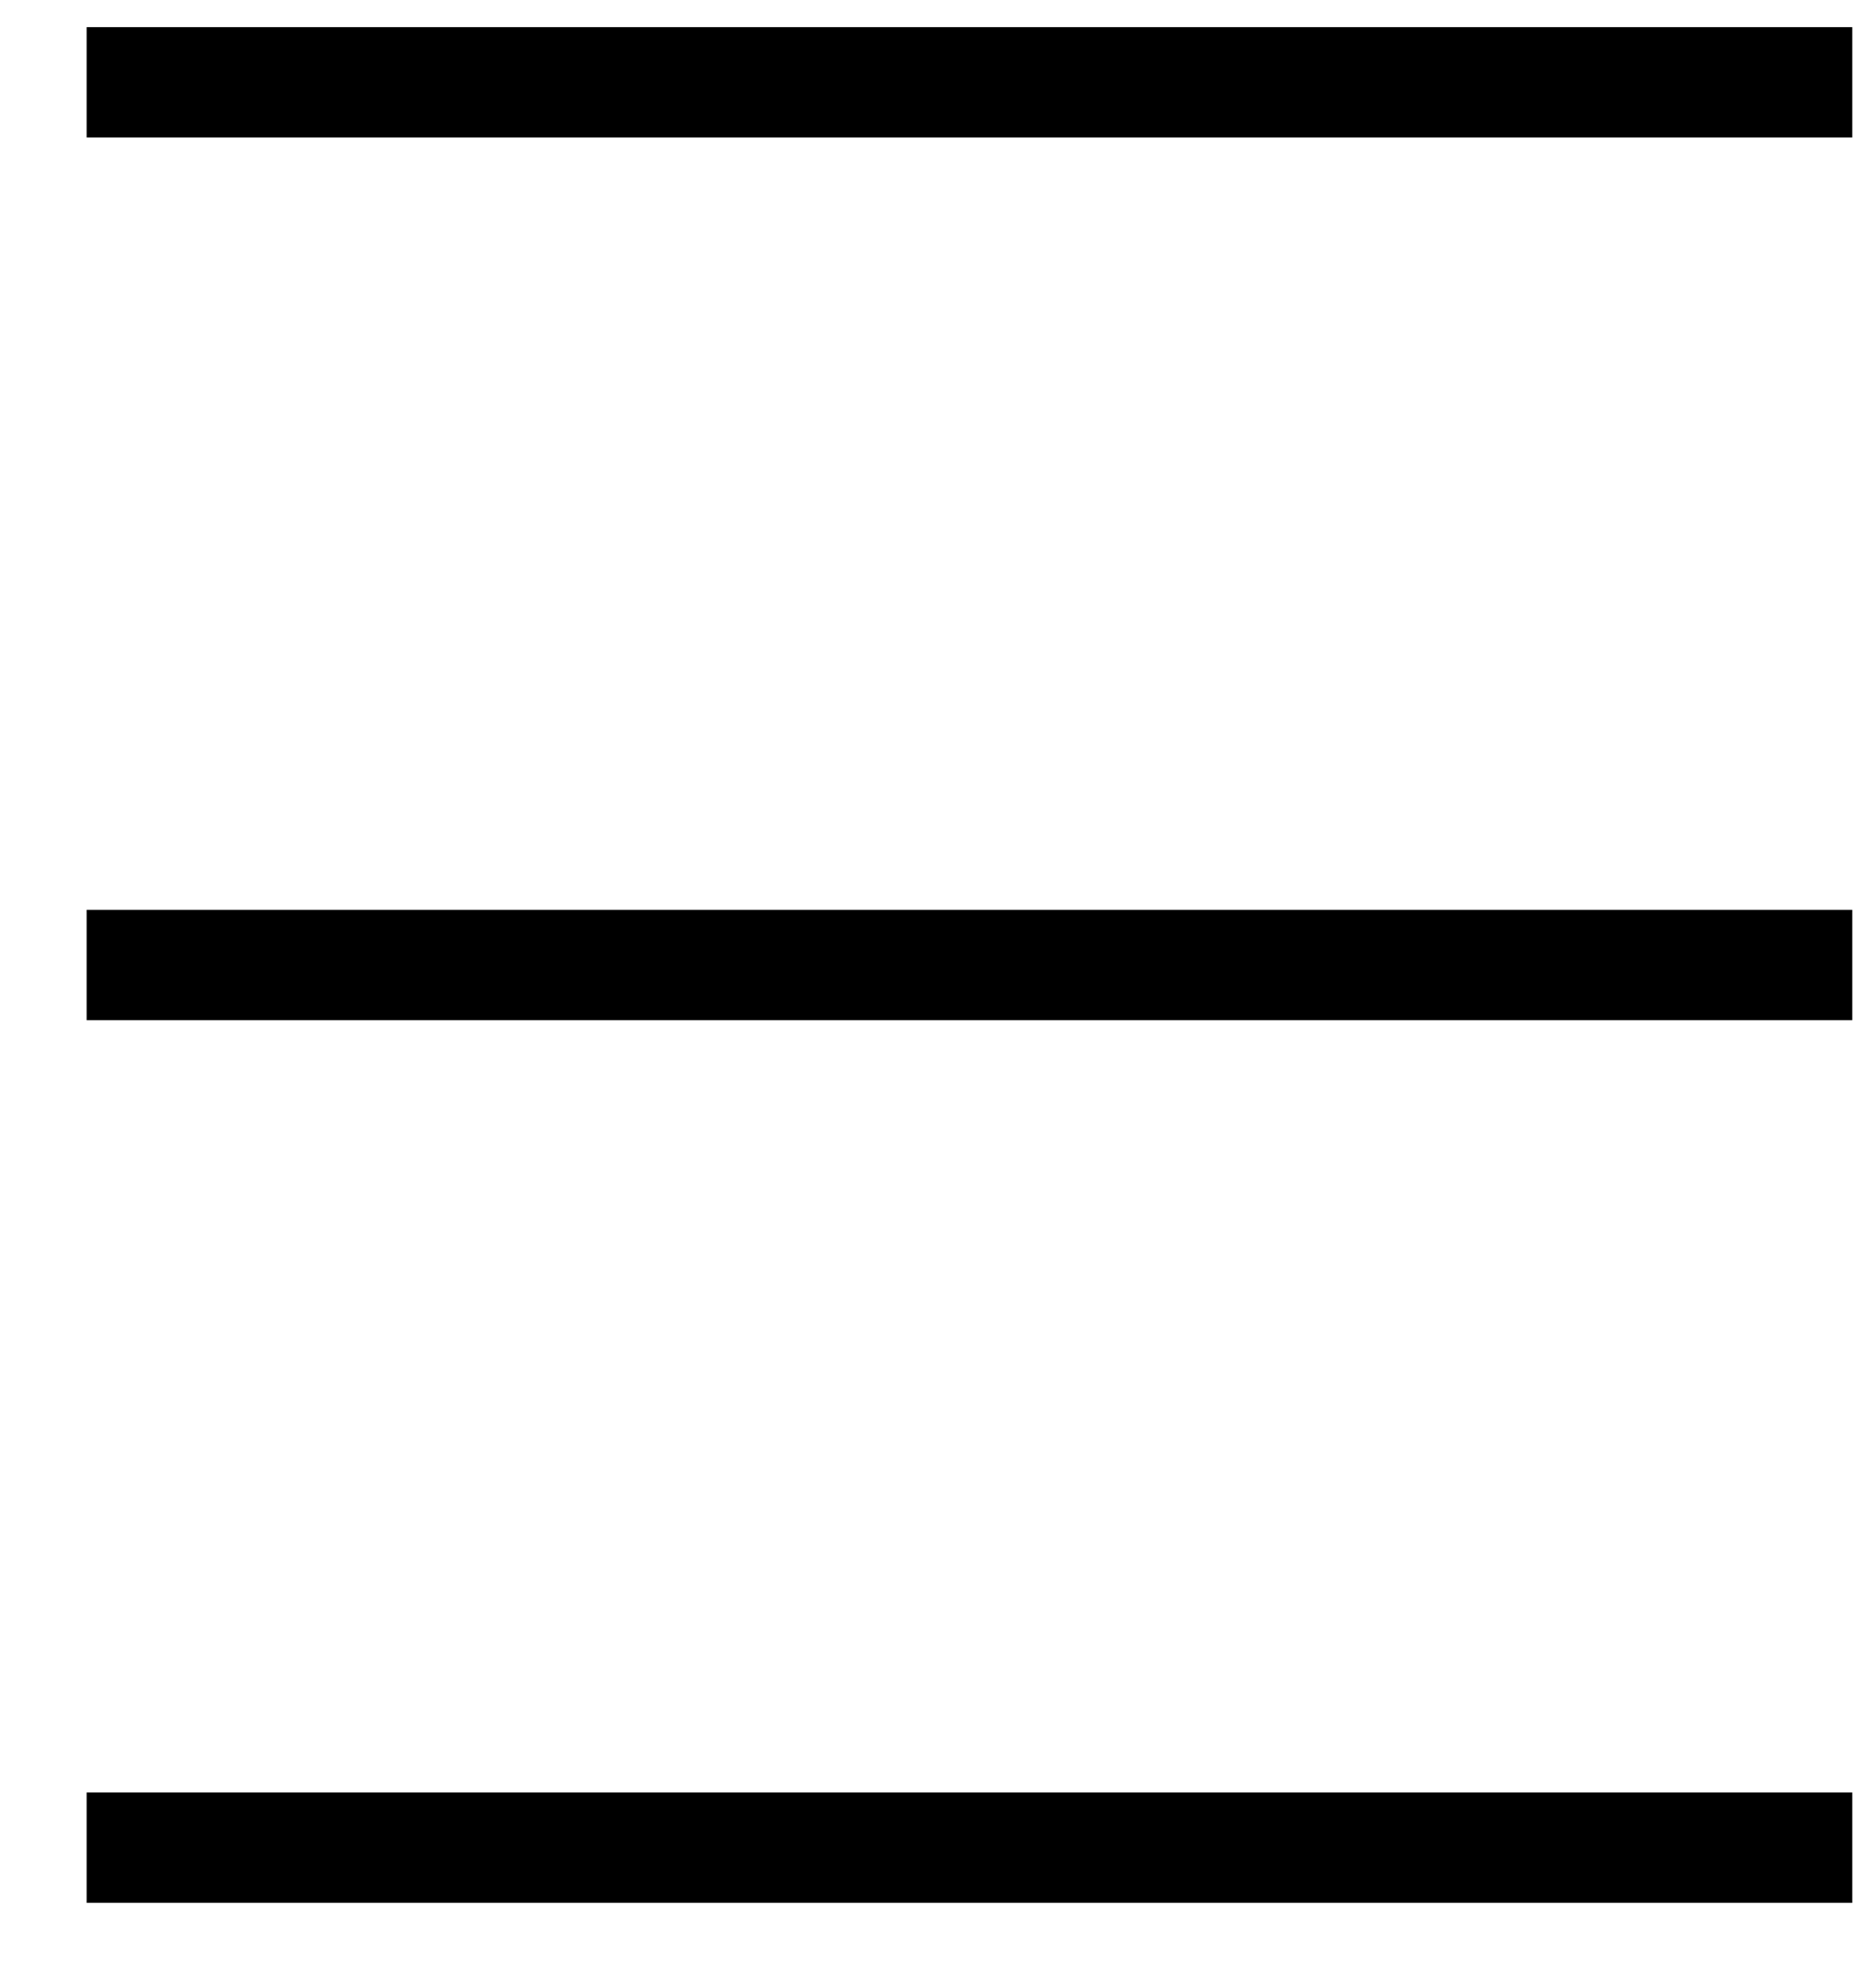
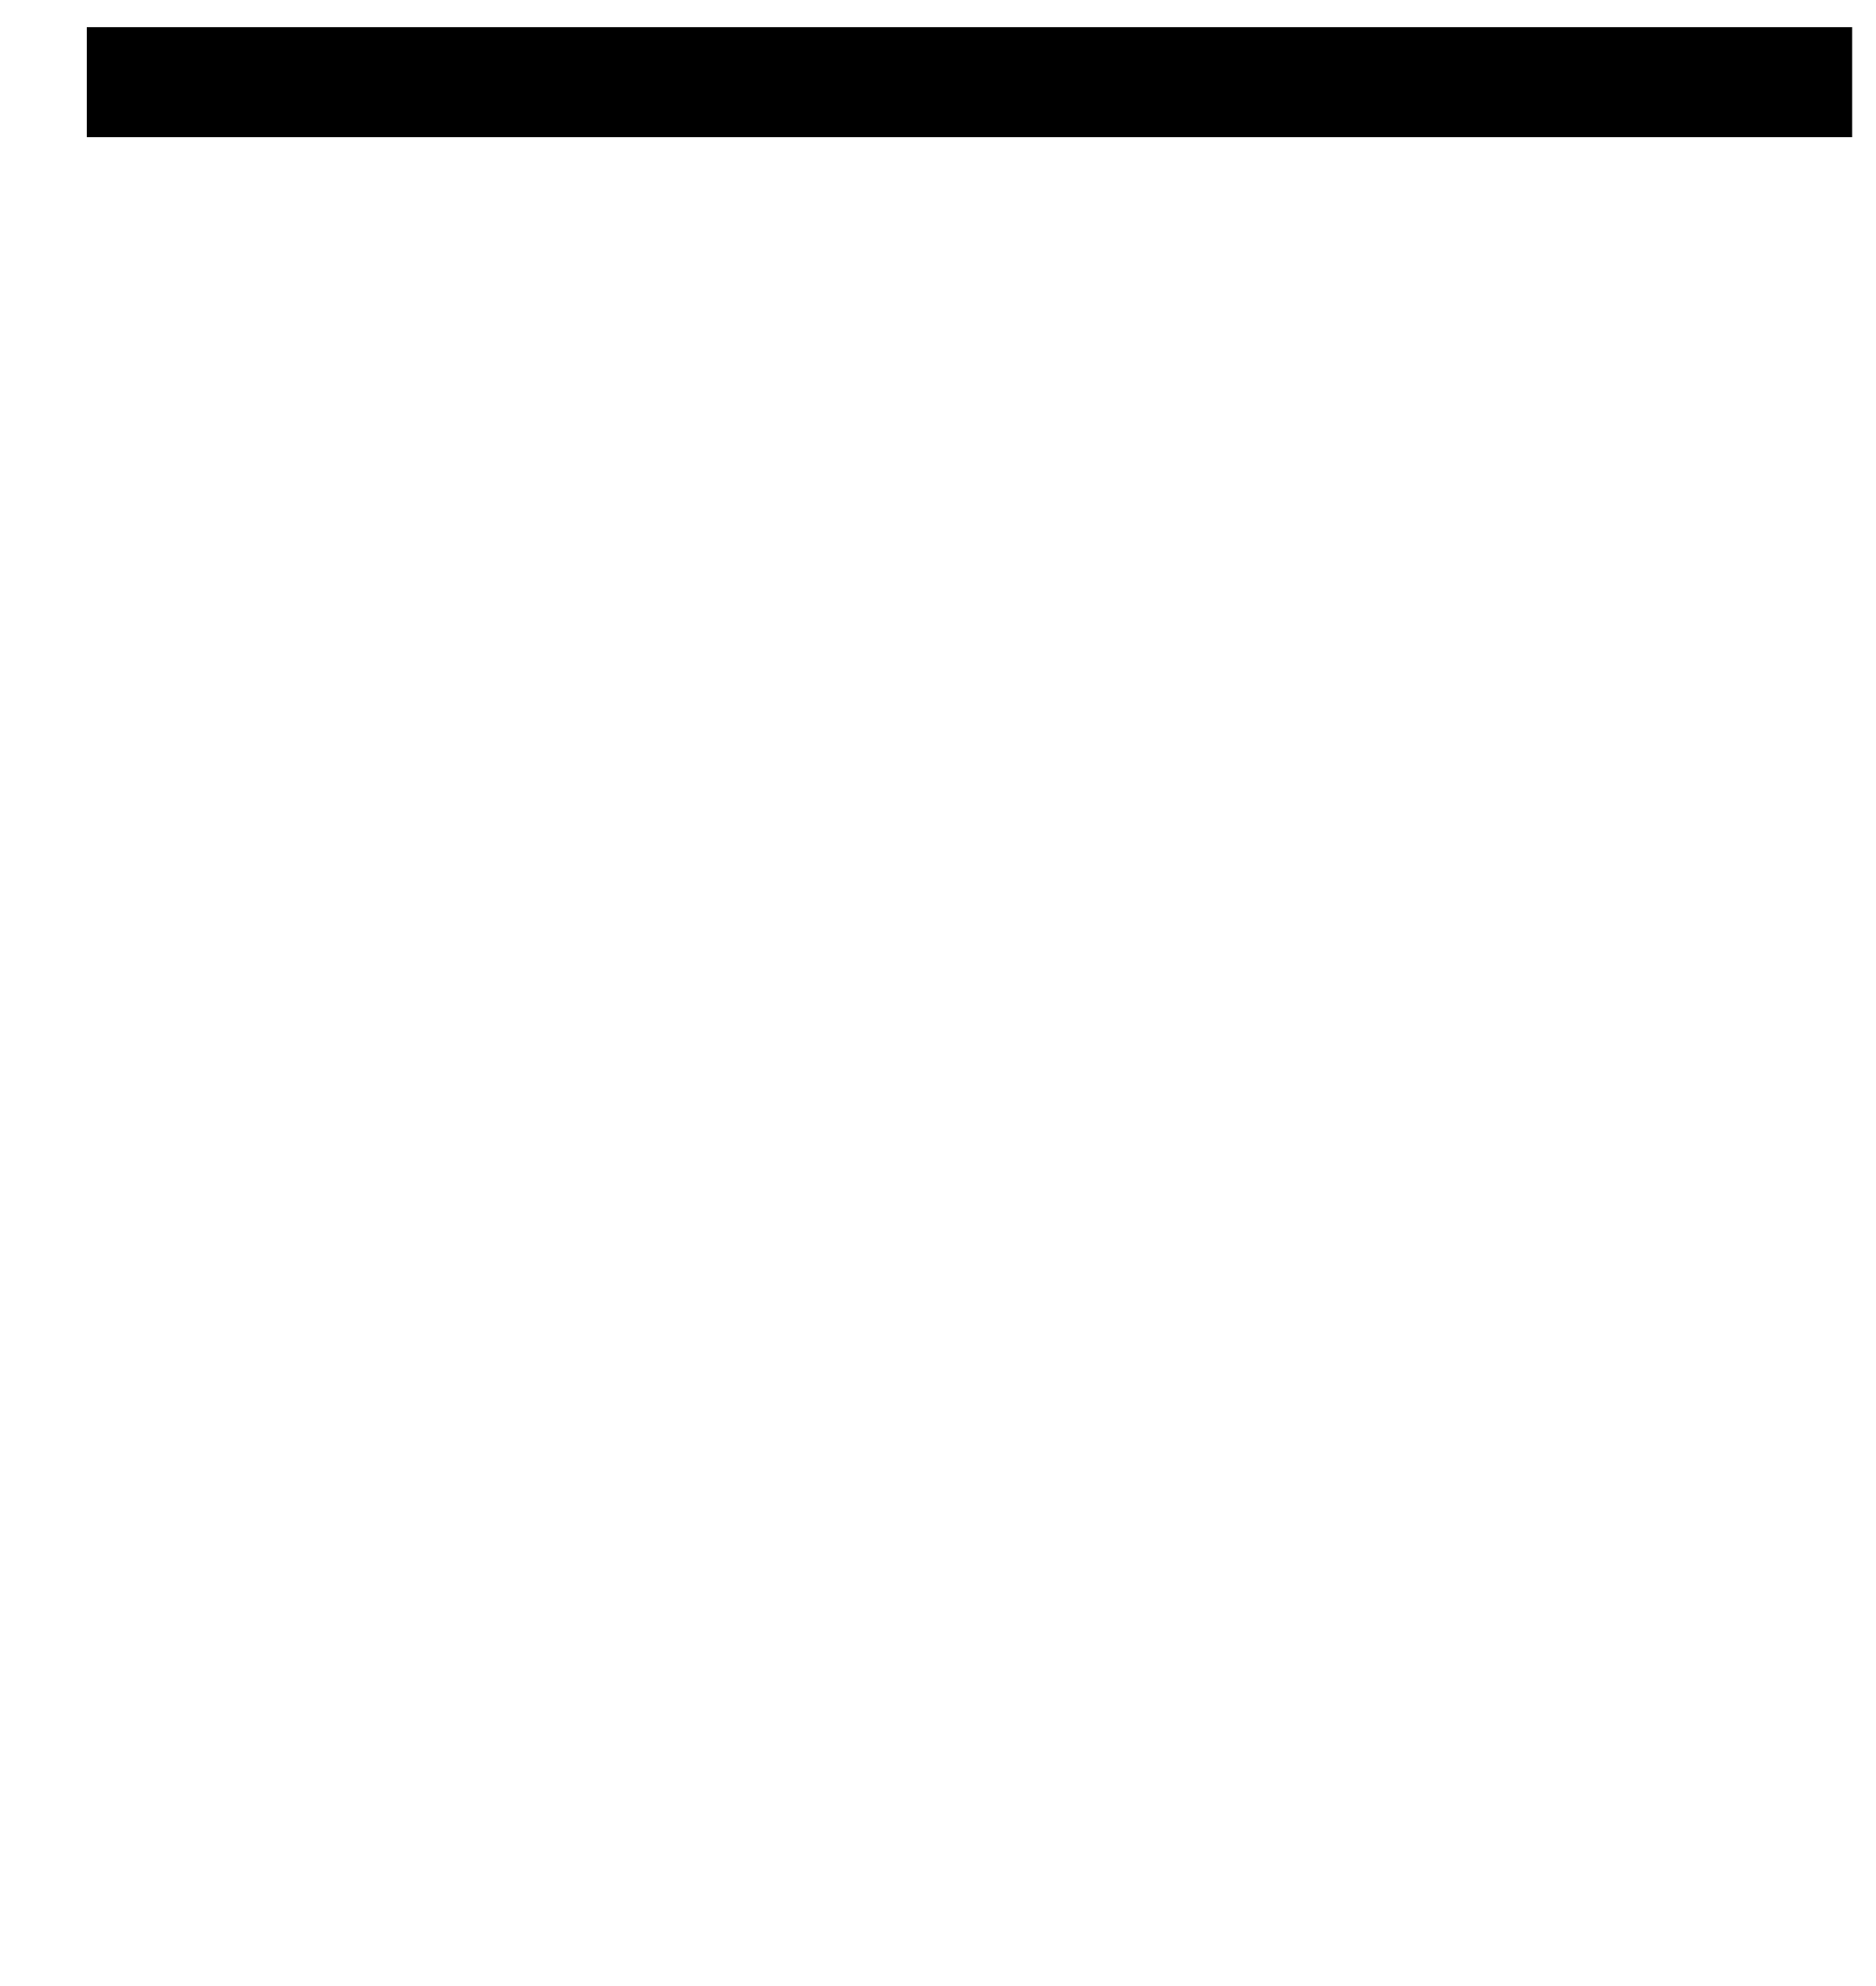
<svg xmlns="http://www.w3.org/2000/svg" width="17" height="18" viewBox="0 0 17 18" fill="none">
  <line x1="0.785" y1="0.746" x2="16.785" y2="0.746" stroke="black" />
-   <line x1="0.785" y1="8.746" x2="16.785" y2="8.746" stroke="black" />
-   <line x1="0.785" y1="16.746" x2="16.785" y2="16.746" stroke="black" />
</svg>